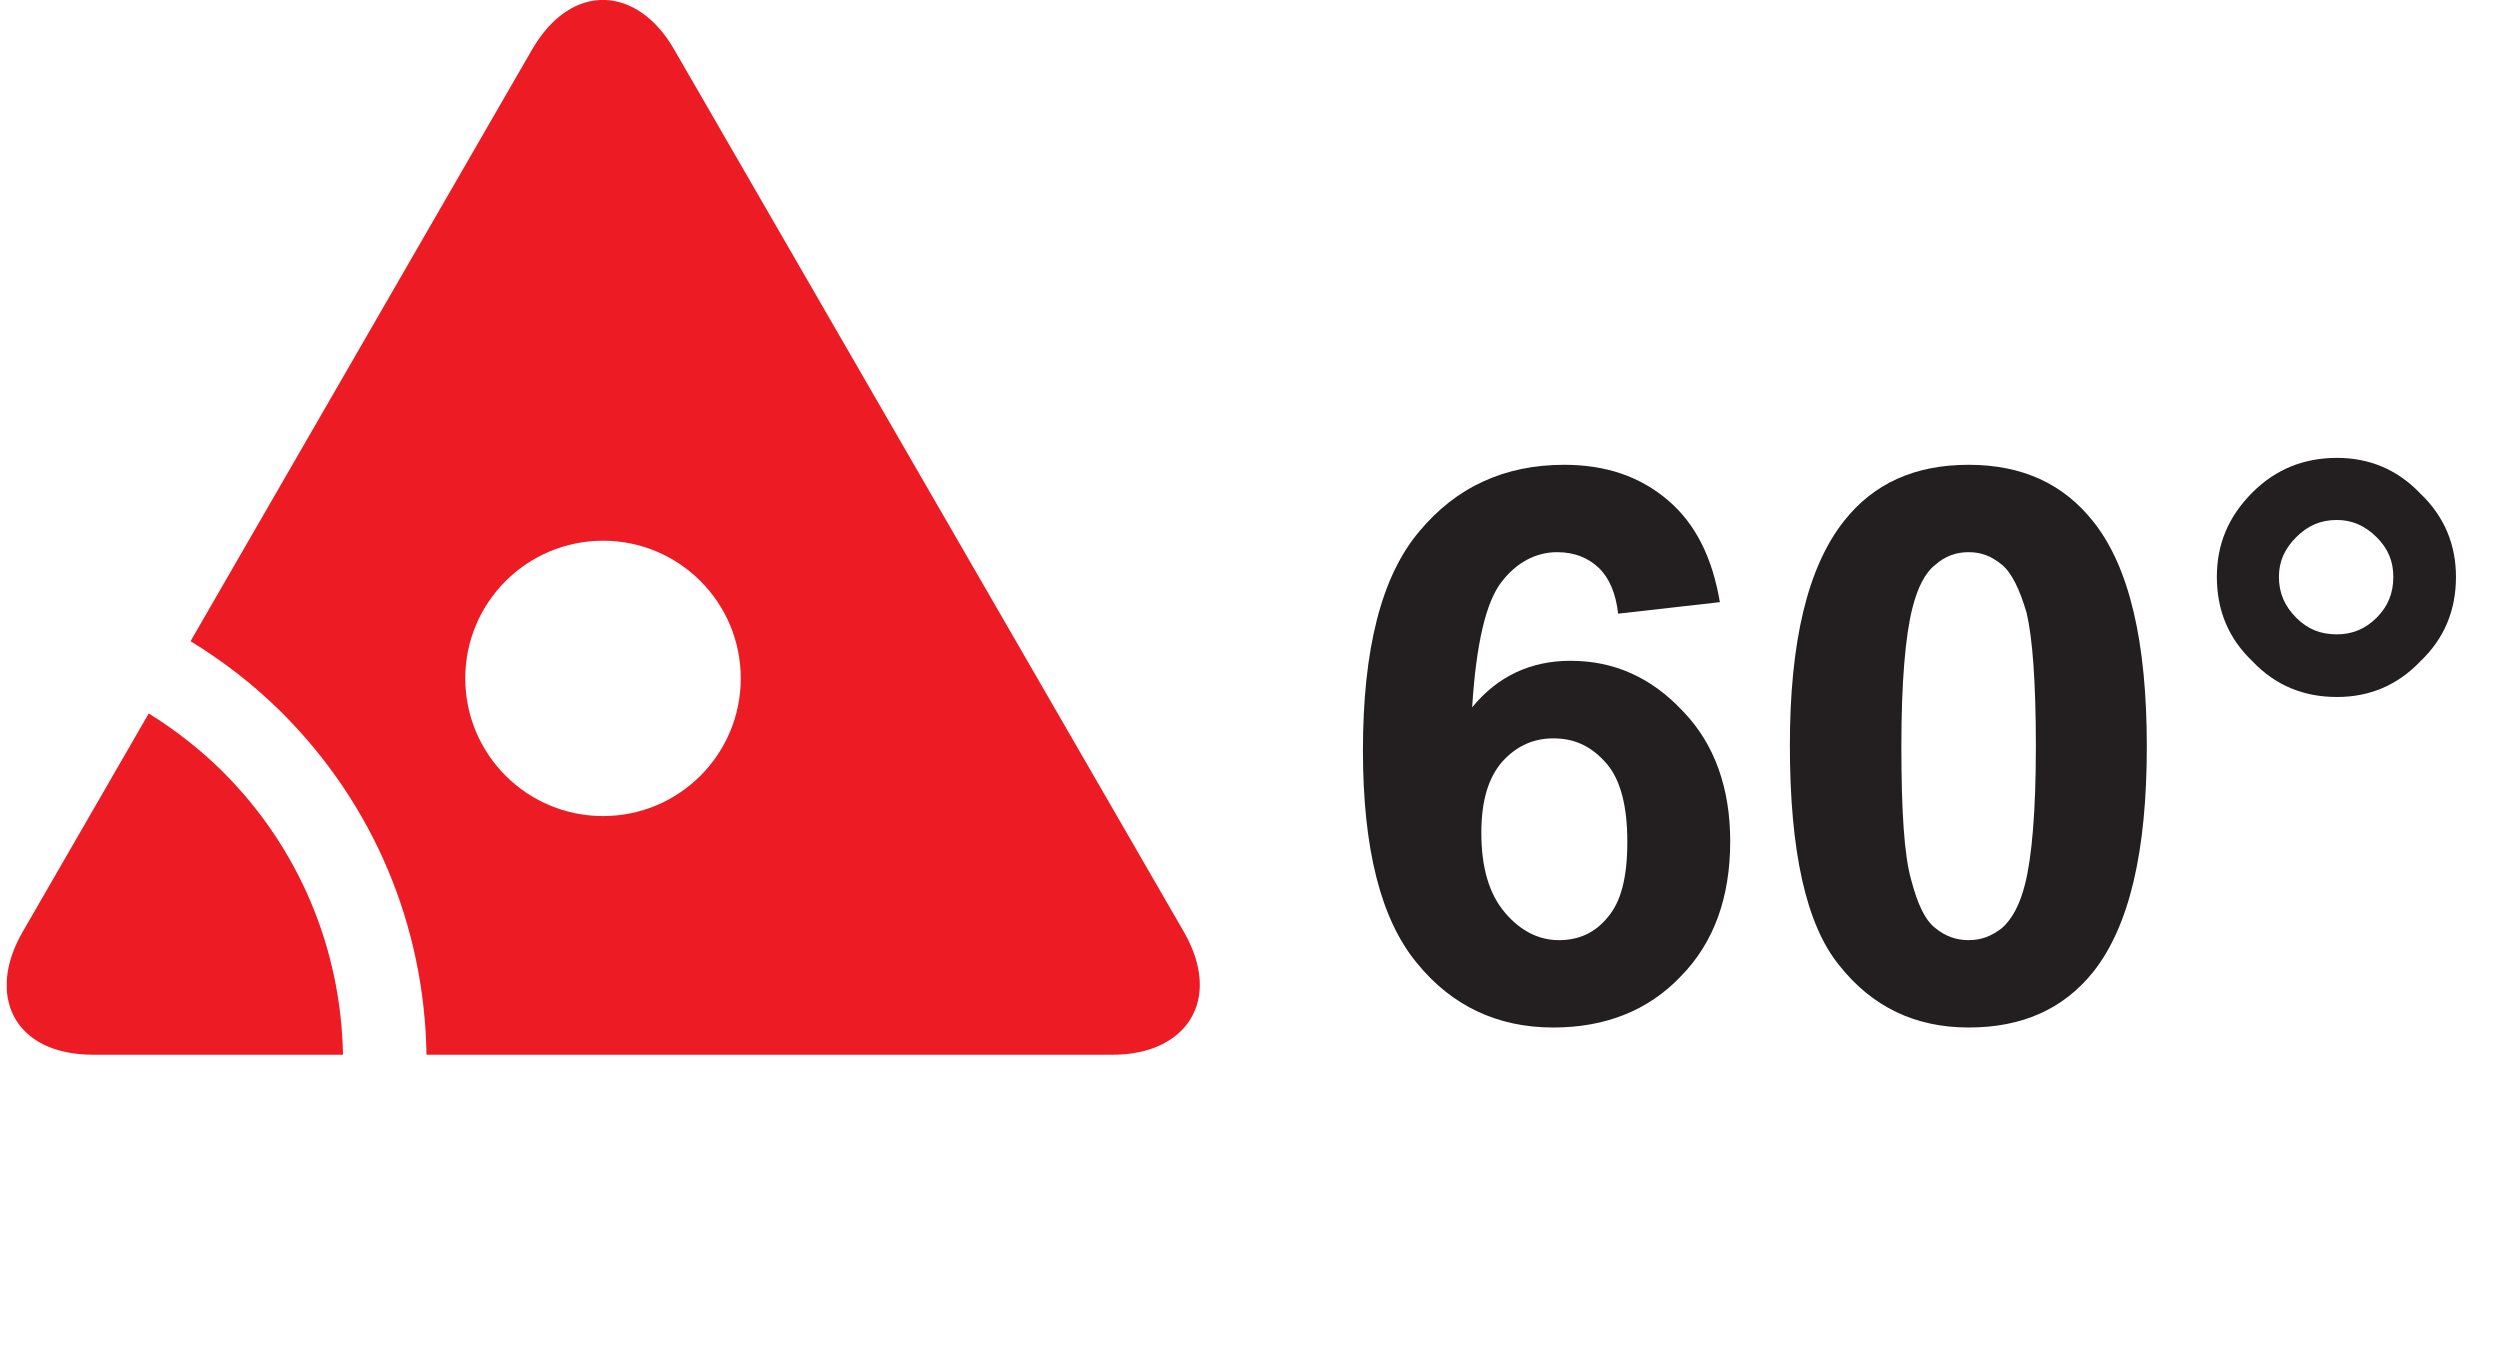
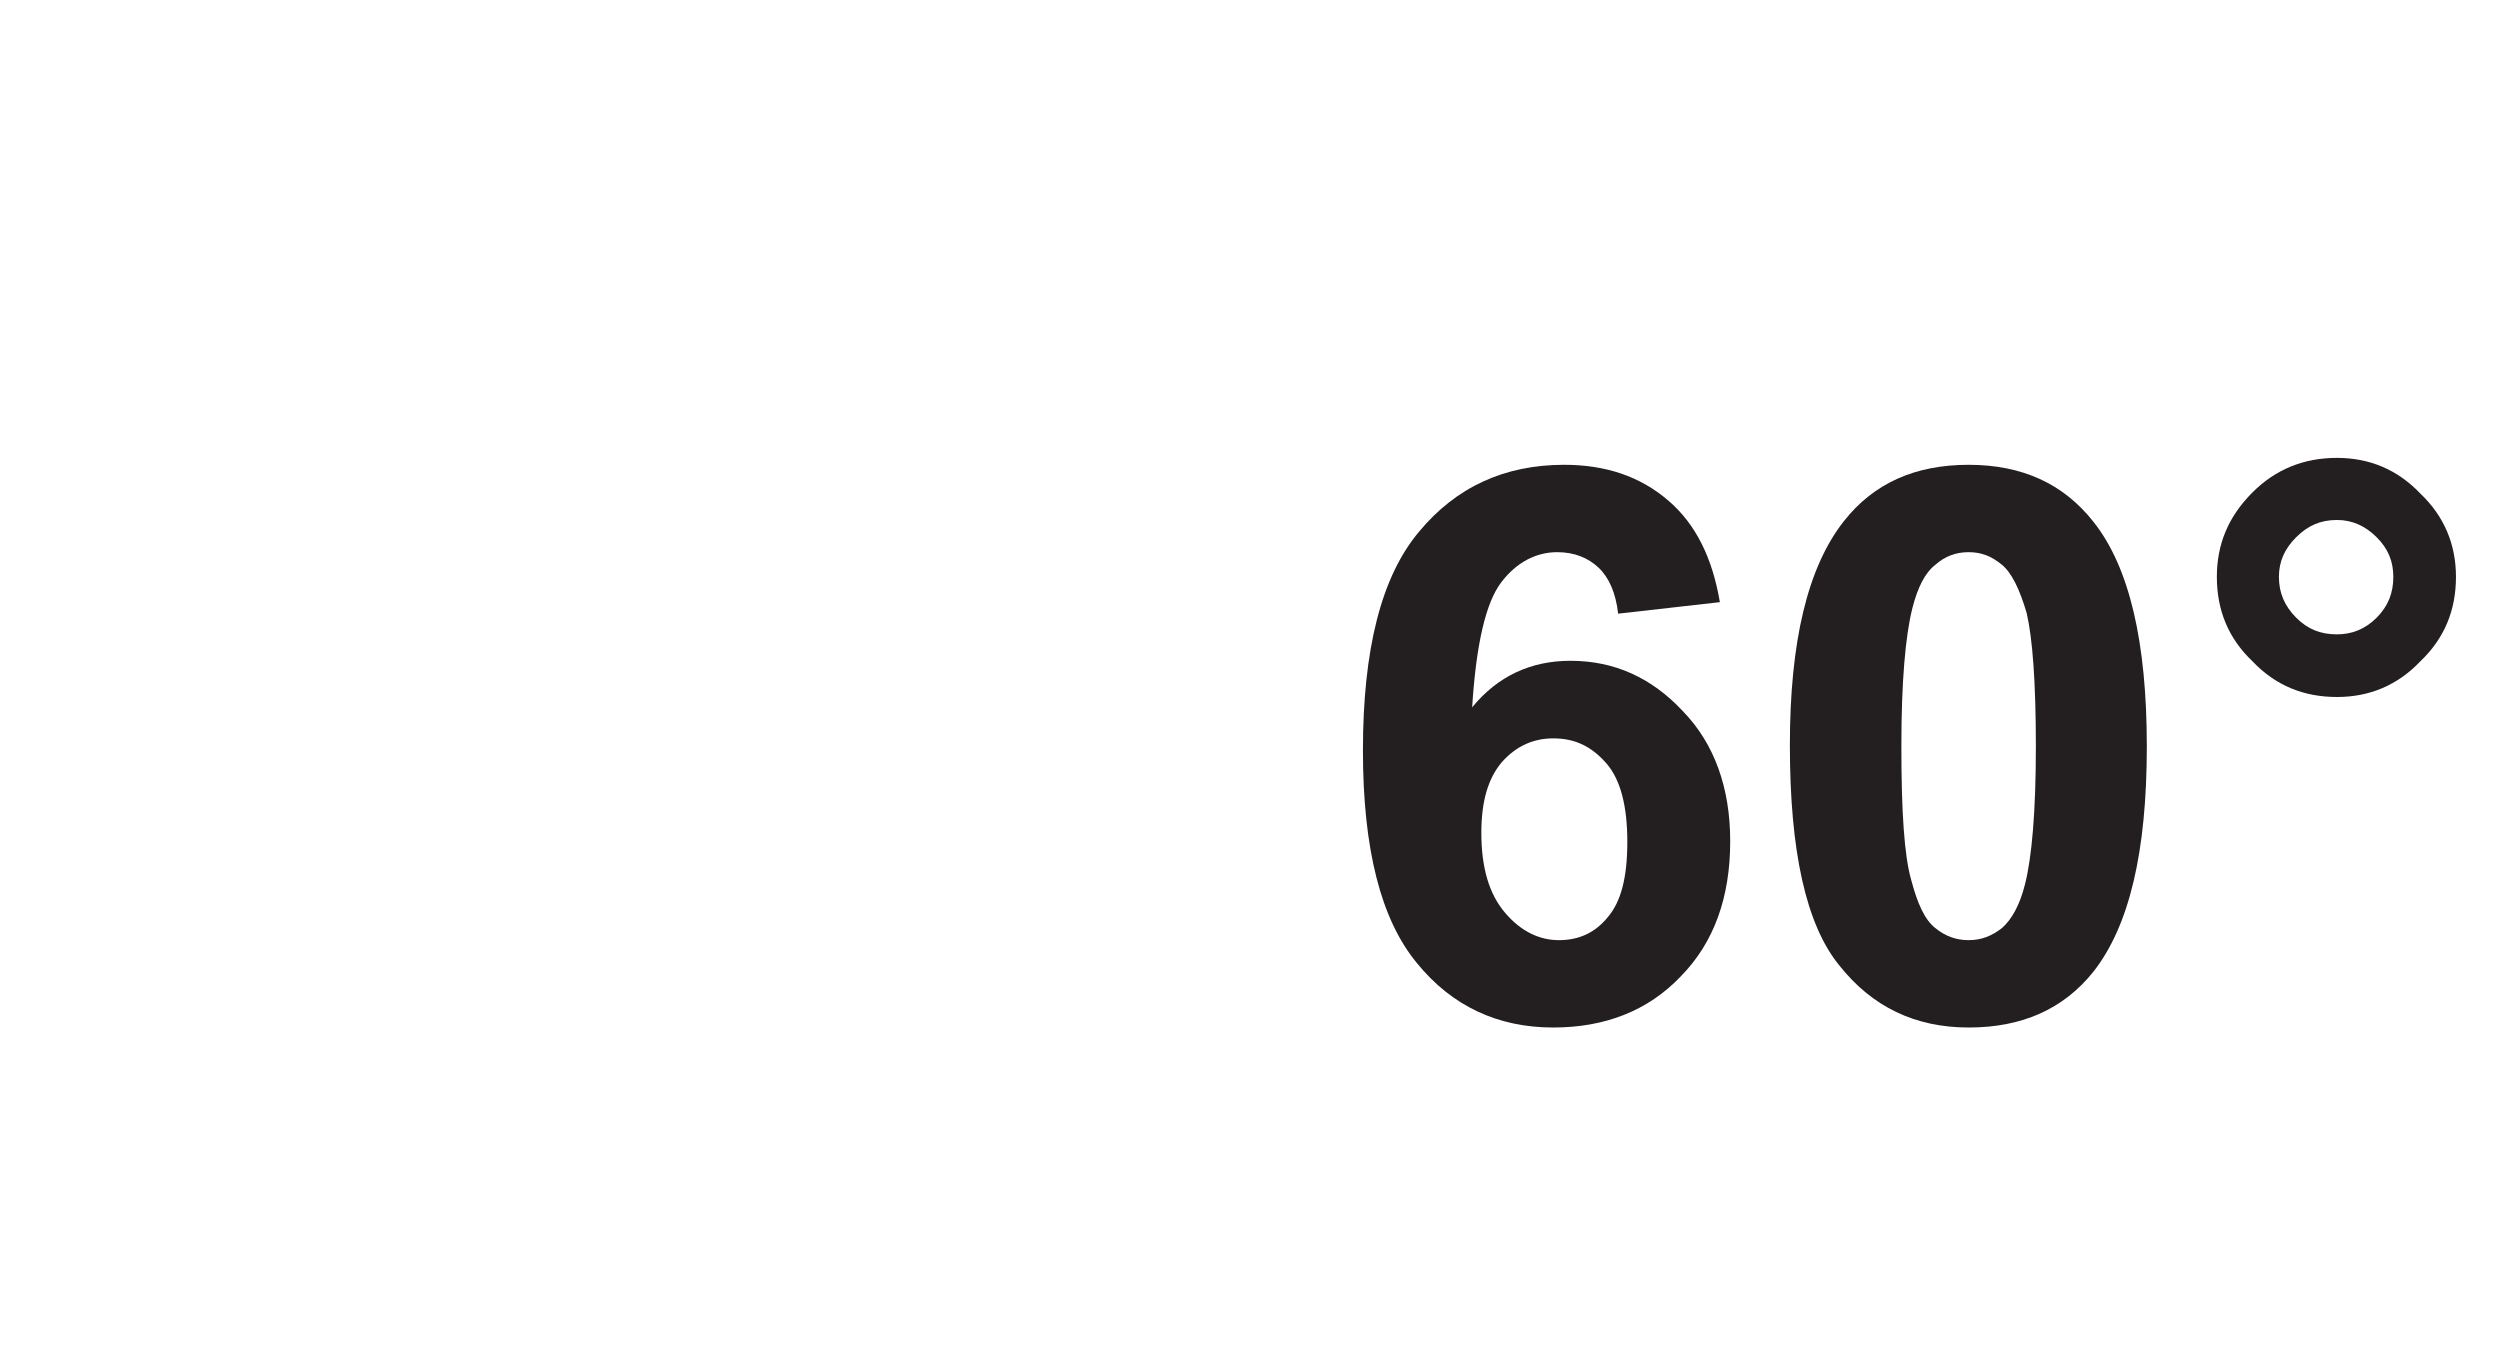
<svg xmlns="http://www.w3.org/2000/svg" xmlns:xlink="http://www.w3.org/1999/xlink" width="67.96pt" height="36.78pt" viewBox="0 0 67.96 36.78" version="1.2">
  <defs>
    <g>
      <symbol overflow="visible" id="glyph0-0">
        <path style="stroke:none;" d="M 13.047 0 L 13.047 -13.047 L 2.609 -13.047 L 2.609 0 Z M 2.938 -12.719 L 12.719 -12.719 L 12.719 -0.328 L 2.938 -0.328 Z M 2.938 -12.719 " />
      </symbol>
      <symbol overflow="visible" id="glyph0-1">
        <path style="stroke:none;" d="M 9.172 -14.062 C 8.406 -14.719 7.469 -15.031 6.344 -15.031 C 4.719 -15.031 3.406 -14.422 2.406 -13.219 C 1.375 -12 0.875 -10.016 0.875 -7.266 C 0.875 -4.594 1.359 -2.672 2.344 -1.484 C 3.297 -0.312 4.547 0.266 6.047 0.266 C 7.453 0.266 8.625 -0.188 9.516 -1.125 C 10.422 -2.047 10.859 -3.281 10.859 -4.797 C 10.859 -6.234 10.438 -7.438 9.578 -8.328 C 8.719 -9.25 7.703 -9.703 6.516 -9.703 C 5.453 -9.703 4.547 -9.297 3.844 -8.438 C 3.953 -10.172 4.219 -11.297 4.641 -11.844 C 5.047 -12.375 5.578 -12.656 6.156 -12.656 C 6.625 -12.656 7 -12.5 7.281 -12.234 C 7.562 -11.969 7.75 -11.547 7.812 -10.984 L 10.578 -11.297 C 10.375 -12.5 9.922 -13.422 9.172 -14.062 Z M 4.656 -6.953 C 5.047 -7.391 5.516 -7.594 6.047 -7.594 C 6.641 -7.594 7.094 -7.375 7.5 -6.906 C 7.875 -6.469 8.062 -5.766 8.062 -4.781 C 8.062 -3.812 7.891 -3.156 7.531 -2.734 C 7.188 -2.312 6.75 -2.109 6.203 -2.109 C 5.656 -2.109 5.156 -2.359 4.734 -2.859 C 4.297 -3.375 4.094 -4.094 4.094 -5.031 C 4.094 -5.891 4.281 -6.516 4.656 -6.953 Z M 4.656 -6.953 " />
      </symbol>
      <symbol overflow="visible" id="glyph0-2">
        <path style="stroke:none;" d="M 2.344 -13.5 C 1.359 -12.25 0.875 -10.234 0.875 -7.406 C 0.875 -4.531 1.312 -2.531 2.219 -1.422 C 3.109 -0.297 4.281 0.266 5.734 0.266 C 7.188 0.266 8.312 -0.234 9.125 -1.25 C 10.109 -2.5 10.578 -4.531 10.578 -7.375 C 10.578 -10.203 10.109 -12.25 9.125 -13.484 C 8.312 -14.516 7.188 -15.031 5.734 -15.031 C 4.281 -15.031 3.156 -14.531 2.344 -13.5 Z M 6.641 -12.312 C 6.906 -12.094 7.125 -11.641 7.312 -11 C 7.469 -10.328 7.562 -9.141 7.562 -7.375 C 7.562 -5.609 7.453 -4.359 7.266 -3.625 C 7.125 -3.062 6.906 -2.672 6.641 -2.438 C 6.359 -2.219 6.078 -2.109 5.734 -2.109 C 5.391 -2.109 5.094 -2.219 4.828 -2.438 C 4.547 -2.656 4.344 -3.094 4.172 -3.75 C 3.984 -4.406 3.906 -5.609 3.906 -7.375 C 3.906 -9.141 4.016 -10.375 4.203 -11.125 C 4.344 -11.688 4.547 -12.094 4.828 -12.312 C 5.094 -12.547 5.391 -12.656 5.734 -12.656 C 6.078 -12.656 6.359 -12.547 6.641 -12.312 Z M 6.641 -12.312 " />
      </symbol>
      <symbol overflow="visible" id="glyph0-3">
        <path style="stroke:none;" d="M 1.844 -9.688 C 2.469 -9.031 3.234 -8.719 4.141 -8.719 C 5.016 -8.719 5.781 -9.031 6.406 -9.688 C 7.062 -10.312 7.375 -11.078 7.375 -11.984 C 7.375 -12.859 7.062 -13.625 6.406 -14.25 C 5.781 -14.906 5.016 -15.219 4.141 -15.219 C 3.234 -15.219 2.469 -14.906 1.844 -14.281 C 1.188 -13.625 0.875 -12.875 0.875 -11.984 C 0.875 -11.078 1.188 -10.312 1.844 -9.688 Z M 3.031 -13.062 C 3.344 -13.375 3.688 -13.531 4.141 -13.531 C 4.547 -13.531 4.906 -13.375 5.219 -13.062 C 5.531 -12.75 5.672 -12.406 5.672 -11.984 C 5.672 -11.547 5.531 -11.188 5.219 -10.875 C 4.906 -10.562 4.547 -10.422 4.141 -10.422 C 3.688 -10.422 3.344 -10.562 3.031 -10.875 C 2.719 -11.188 2.562 -11.547 2.562 -11.984 C 2.562 -12.406 2.719 -12.75 3.031 -13.062 Z M 3.031 -13.062 " />
      </symbol>
      <symbol overflow="visible" id="glyph1-0">
        <path style="stroke:none;" d="M 13.719 0 L 13.719 -13.719 L 2.75 -13.719 L 2.75 0 Z M 3.094 -13.375 L 13.375 -13.375 L 13.375 -0.344 L 3.094 -0.344 Z M 3.094 -13.375 " />
      </symbol>
      <symbol overflow="visible" id="glyph1-1">
        <path style="stroke:none;" d="" />
      </symbol>
    </g>
    <clipPath id="clip1">
-       <path d="M 0.184 0 L 33 0 L 33 29 L 0.184 29 Z M 0.184 0 " />
-     </clipPath>
+       </clipPath>
  </defs>
  <g id="surface1">
    <g clip-path="url(#clip1)" clip-rule="nonzero">
      <path style=" stroke:none;fill-rule:nonzero;fill:rgb(92.94%,10.979%,14.119%);fill-opacity:1;" d="M 4.043 19.395 L 0.625 25.316 C -0.383 27.035 0.355 28.672 2.535 28.672 L 9.324 28.672 C 9.27 25.77 8.121 23.043 6.062 20.984 C 5.445 20.371 4.766 19.844 4.043 19.395 Z M 32.176 25.32 L 18.332 1.355 C 17.348 -0.375 15.551 -0.531 14.461 1.352 L 5.18 17.43 C 6.07 17.977 6.91 18.621 7.668 19.379 C 10.156 21.867 11.539 25.16 11.594 28.672 L 30.23 28.672 C 32.223 28.684 33.266 27.207 32.176 25.32 Z M 16.395 22.184 C 14.324 22.184 12.648 20.508 12.648 18.441 C 12.648 16.375 14.324 14.699 16.395 14.699 C 18.461 14.699 20.137 16.375 20.137 18.441 C 20.137 20.508 18.461 22.184 16.395 22.184 " />
    </g>
    <g style="fill:rgb(13.73%,12.16%,12.549%);fill-opacity:1;">
      <use xlink:href="#glyph0-1" x="36.175" y="27.666" />
      <use xlink:href="#glyph0-2" x="47.781" y="27.666" />
      <use xlink:href="#glyph0-3" x="59.388" y="27.666" />
    </g>
    <g style="fill:rgb(13.73%,12.16%,12.549%);fill-opacity:1;">
      <use xlink:href="#glyph1-1" x="35.078" y="28.297" />
    </g>
  </g>
</svg>